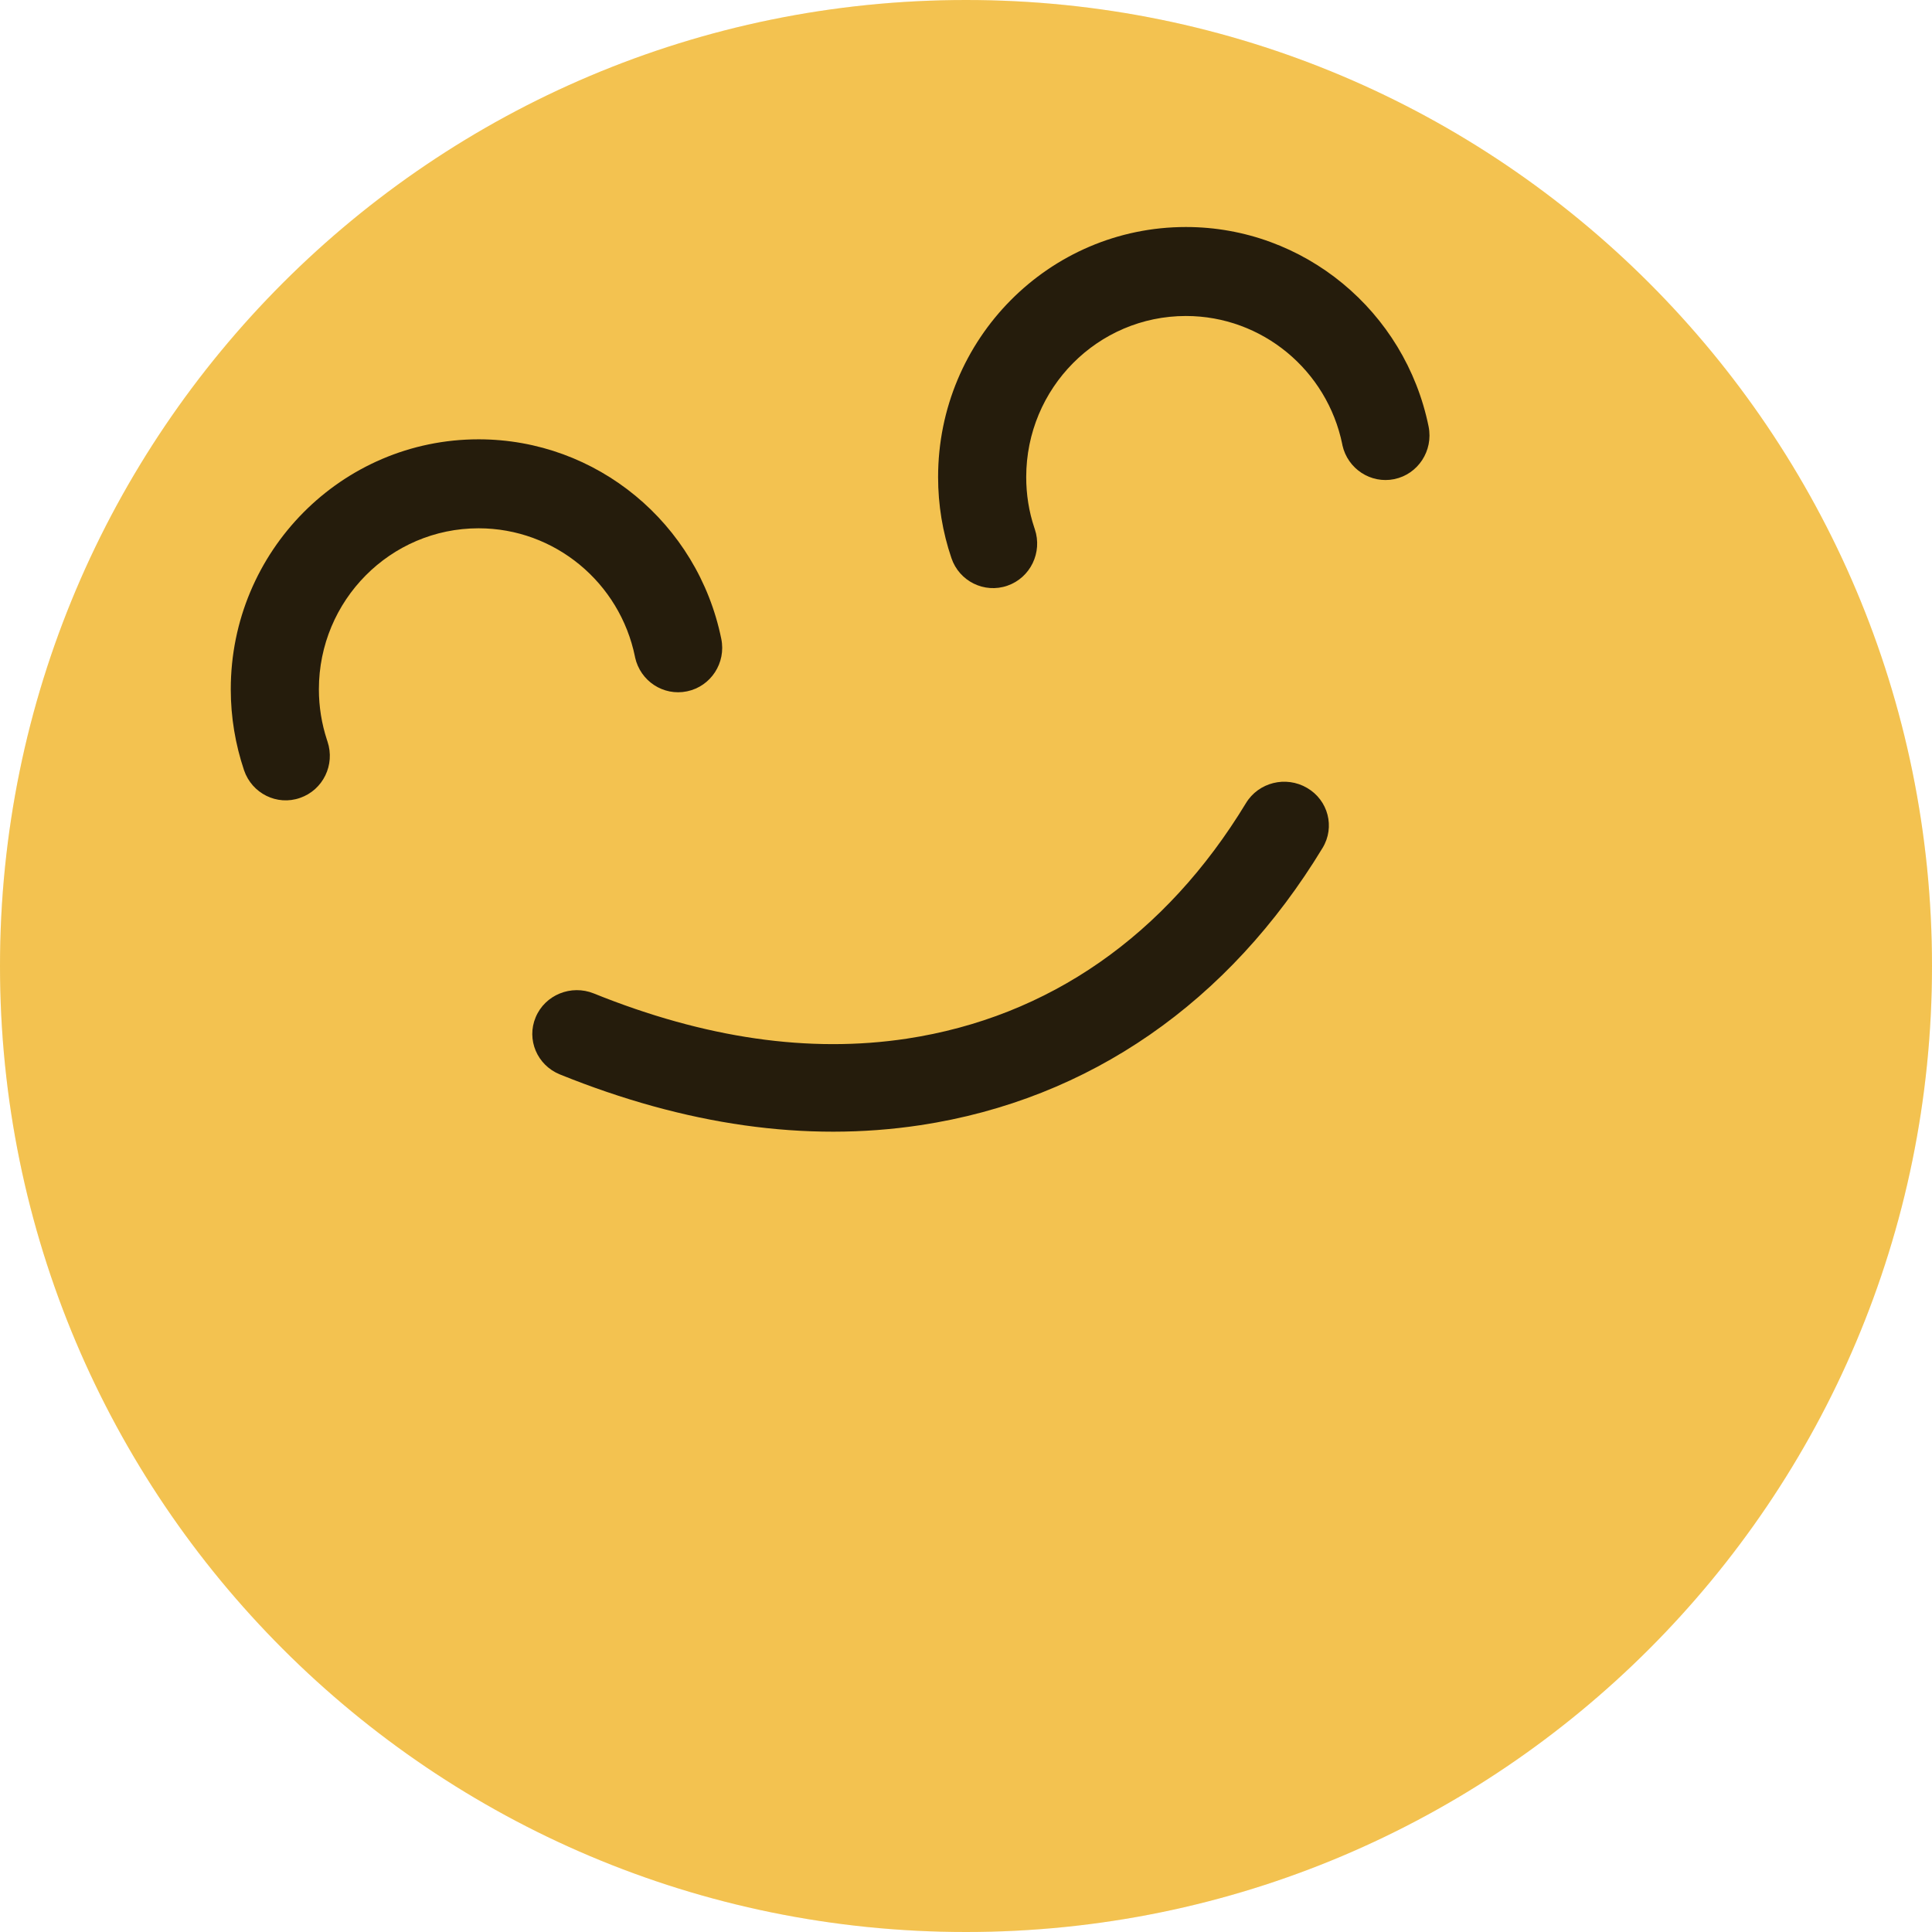
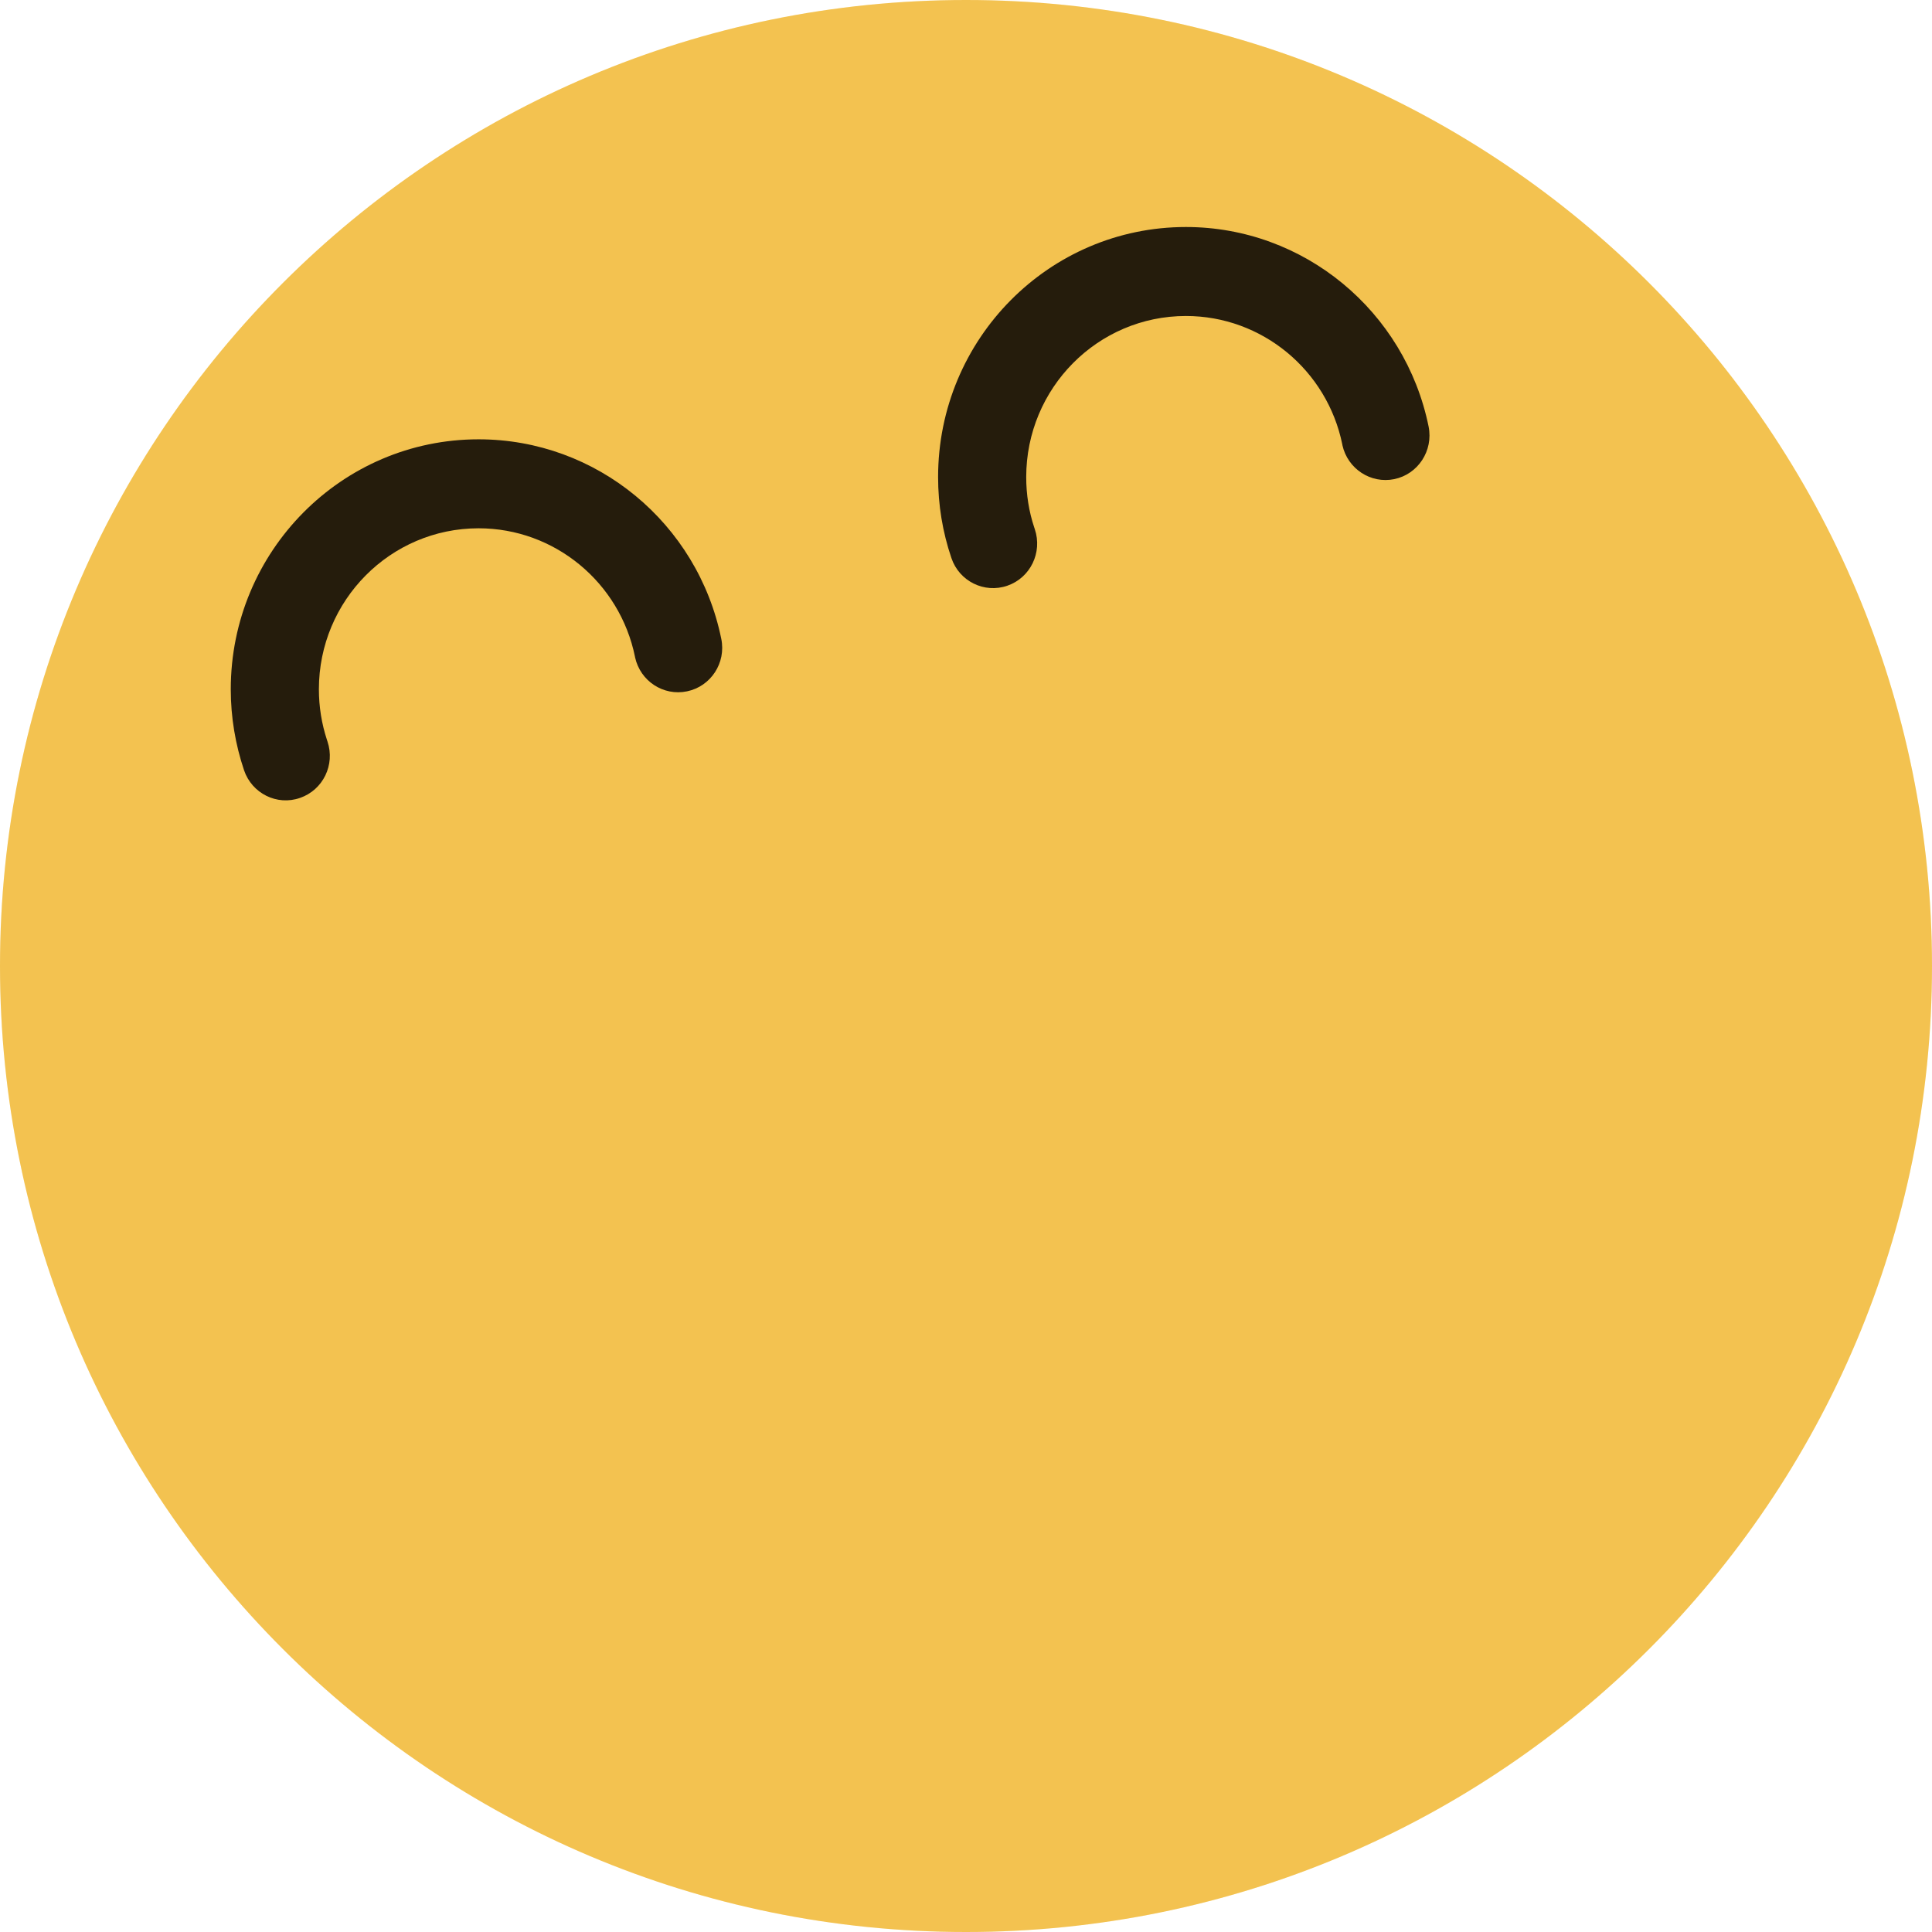
<svg xmlns="http://www.w3.org/2000/svg" width="18" height="18" viewBox="0 0 18 18" fill="none">
  <path d="M9 18C13.971 18 18 13.971 18 9C18 4.029 13.971 0 9 0C4.029 0 0 4.029 0 9C0 13.971 4.029 18 9 18Z" fill="url(#paint0_radial_186_3013)" />
  <path d="M9 18C13.971 18 18 13.971 18 9C18 4.029 13.971 0 9 0C4.029 0 0 4.029 0 9C0 13.971 4.029 18 9 18Z" fill="url(#paint1_radial_186_3013)" />
  <path d="M4.459 4.093C5.56 4.093 6.501 4.876 6.72 5.952C6.766 6.176 6.623 6.395 6.401 6.441C6.181 6.487 5.966 6.346 5.917 6.125L5.916 6.119C5.775 5.427 5.168 4.922 4.459 4.922C3.637 4.922 2.971 5.594 2.971 6.422C2.971 6.585 2.997 6.743 3.046 6.893L3.051 6.908C3.124 7.125 3.01 7.36 2.795 7.434C2.581 7.509 2.348 7.393 2.274 7.177C2.193 6.936 2.15 6.682 2.15 6.422C2.15 5.136 3.184 4.093 4.459 4.093Z" fill="#251C0C" />
  <path d="M11.049 2.115C12.149 2.115 13.091 2.899 13.31 3.974C13.355 4.199 13.212 4.418 12.99 4.464C12.771 4.509 12.556 4.368 12.507 4.148L12.506 4.141C12.365 3.449 11.758 2.944 11.049 2.944C10.227 2.944 9.561 3.616 9.561 4.445C9.561 4.607 9.586 4.765 9.636 4.915L9.641 4.93C9.714 5.147 9.6 5.383 9.385 5.457C9.171 5.531 8.937 5.416 8.864 5.199C8.782 4.958 8.74 4.704 8.74 4.445C8.74 3.158 9.774 2.115 11.049 2.115Z" fill="#251C0C" />
-   <path d="M11.608 7.483C11.725 7.289 11.98 7.225 12.178 7.341C12.375 7.456 12.44 7.706 12.322 7.9C11.452 9.334 10.153 10.244 8.575 10.483C7.509 10.644 6.388 10.484 5.216 10.01C5.004 9.924 4.903 9.685 4.991 9.477C5.078 9.269 5.321 9.17 5.533 9.256C6.571 9.675 7.541 9.814 8.448 9.677C9.773 9.476 10.861 8.714 11.608 7.483Z" fill="#251C0C" />
  <path opacity="0.711" d="M3.538 12.209C5.243 12.209 6.625 10.827 6.625 9.122C6.625 7.417 5.243 6.035 3.538 6.035C1.833 6.035 0.451 7.417 0.451 9.122C0.451 10.827 1.833 12.209 3.538 12.209Z" fill="url(#paint2_radial_186_3013)" />
  <path opacity="0.711" d="M13.075 9.26C14.78 9.26 16.162 7.878 16.162 6.174C16.162 4.469 14.78 3.087 13.075 3.087C11.37 3.087 9.988 4.469 9.988 6.174C9.988 7.878 11.37 9.26 13.075 9.26Z" fill="url(#paint3_radial_186_3013)" />
  <defs>
    <radialGradient id="paint0_radial_186_3013" cx="0" cy="0" r="1" gradientUnits="userSpaceOnUse" gradientTransform="translate(900 331.195) scale(1074.17)">
      <stop stop-color="#FDE990" />
      <stop offset="1" stop-color="#FACE57" />
    </radialGradient>
    <radialGradient id="paint1_radial_186_3013" cx="0" cy="0" r="1" gradientUnits="userSpaceOnUse" gradientTransform="translate(890.9 -899.966) rotate(-90) scale(1010.17 1076.05)">
      <stop stop-color="#D27C12" stop-opacity="0.186" />
      <stop offset="0.823" stop-color="#D27C12" stop-opacity="0" />
      <stop offset="1" stop-color="#D27C12" stop-opacity="0.176" />
    </radialGradient>
    <radialGradient id="paint2_radial_186_3013" cx="0" cy="0" r="1" gradientUnits="userSpaceOnUse" gradientTransform="translate(309.122 314.706) scale(308.671)">
      <stop stop-color="#F6756A" />
      <stop offset="1" stop-color="#F66F6A" stop-opacity="0" />
    </radialGradient>
    <radialGradient id="paint3_radial_186_3013" cx="0" cy="0" r="1" gradientUnits="userSpaceOnUse" gradientTransform="translate(318.659 311.757) scale(308.671)">
      <stop stop-color="#F6756A" />
      <stop offset="1" stop-color="#F66F6A" stop-opacity="0" />
    </radialGradient>
  </defs>
</svg>